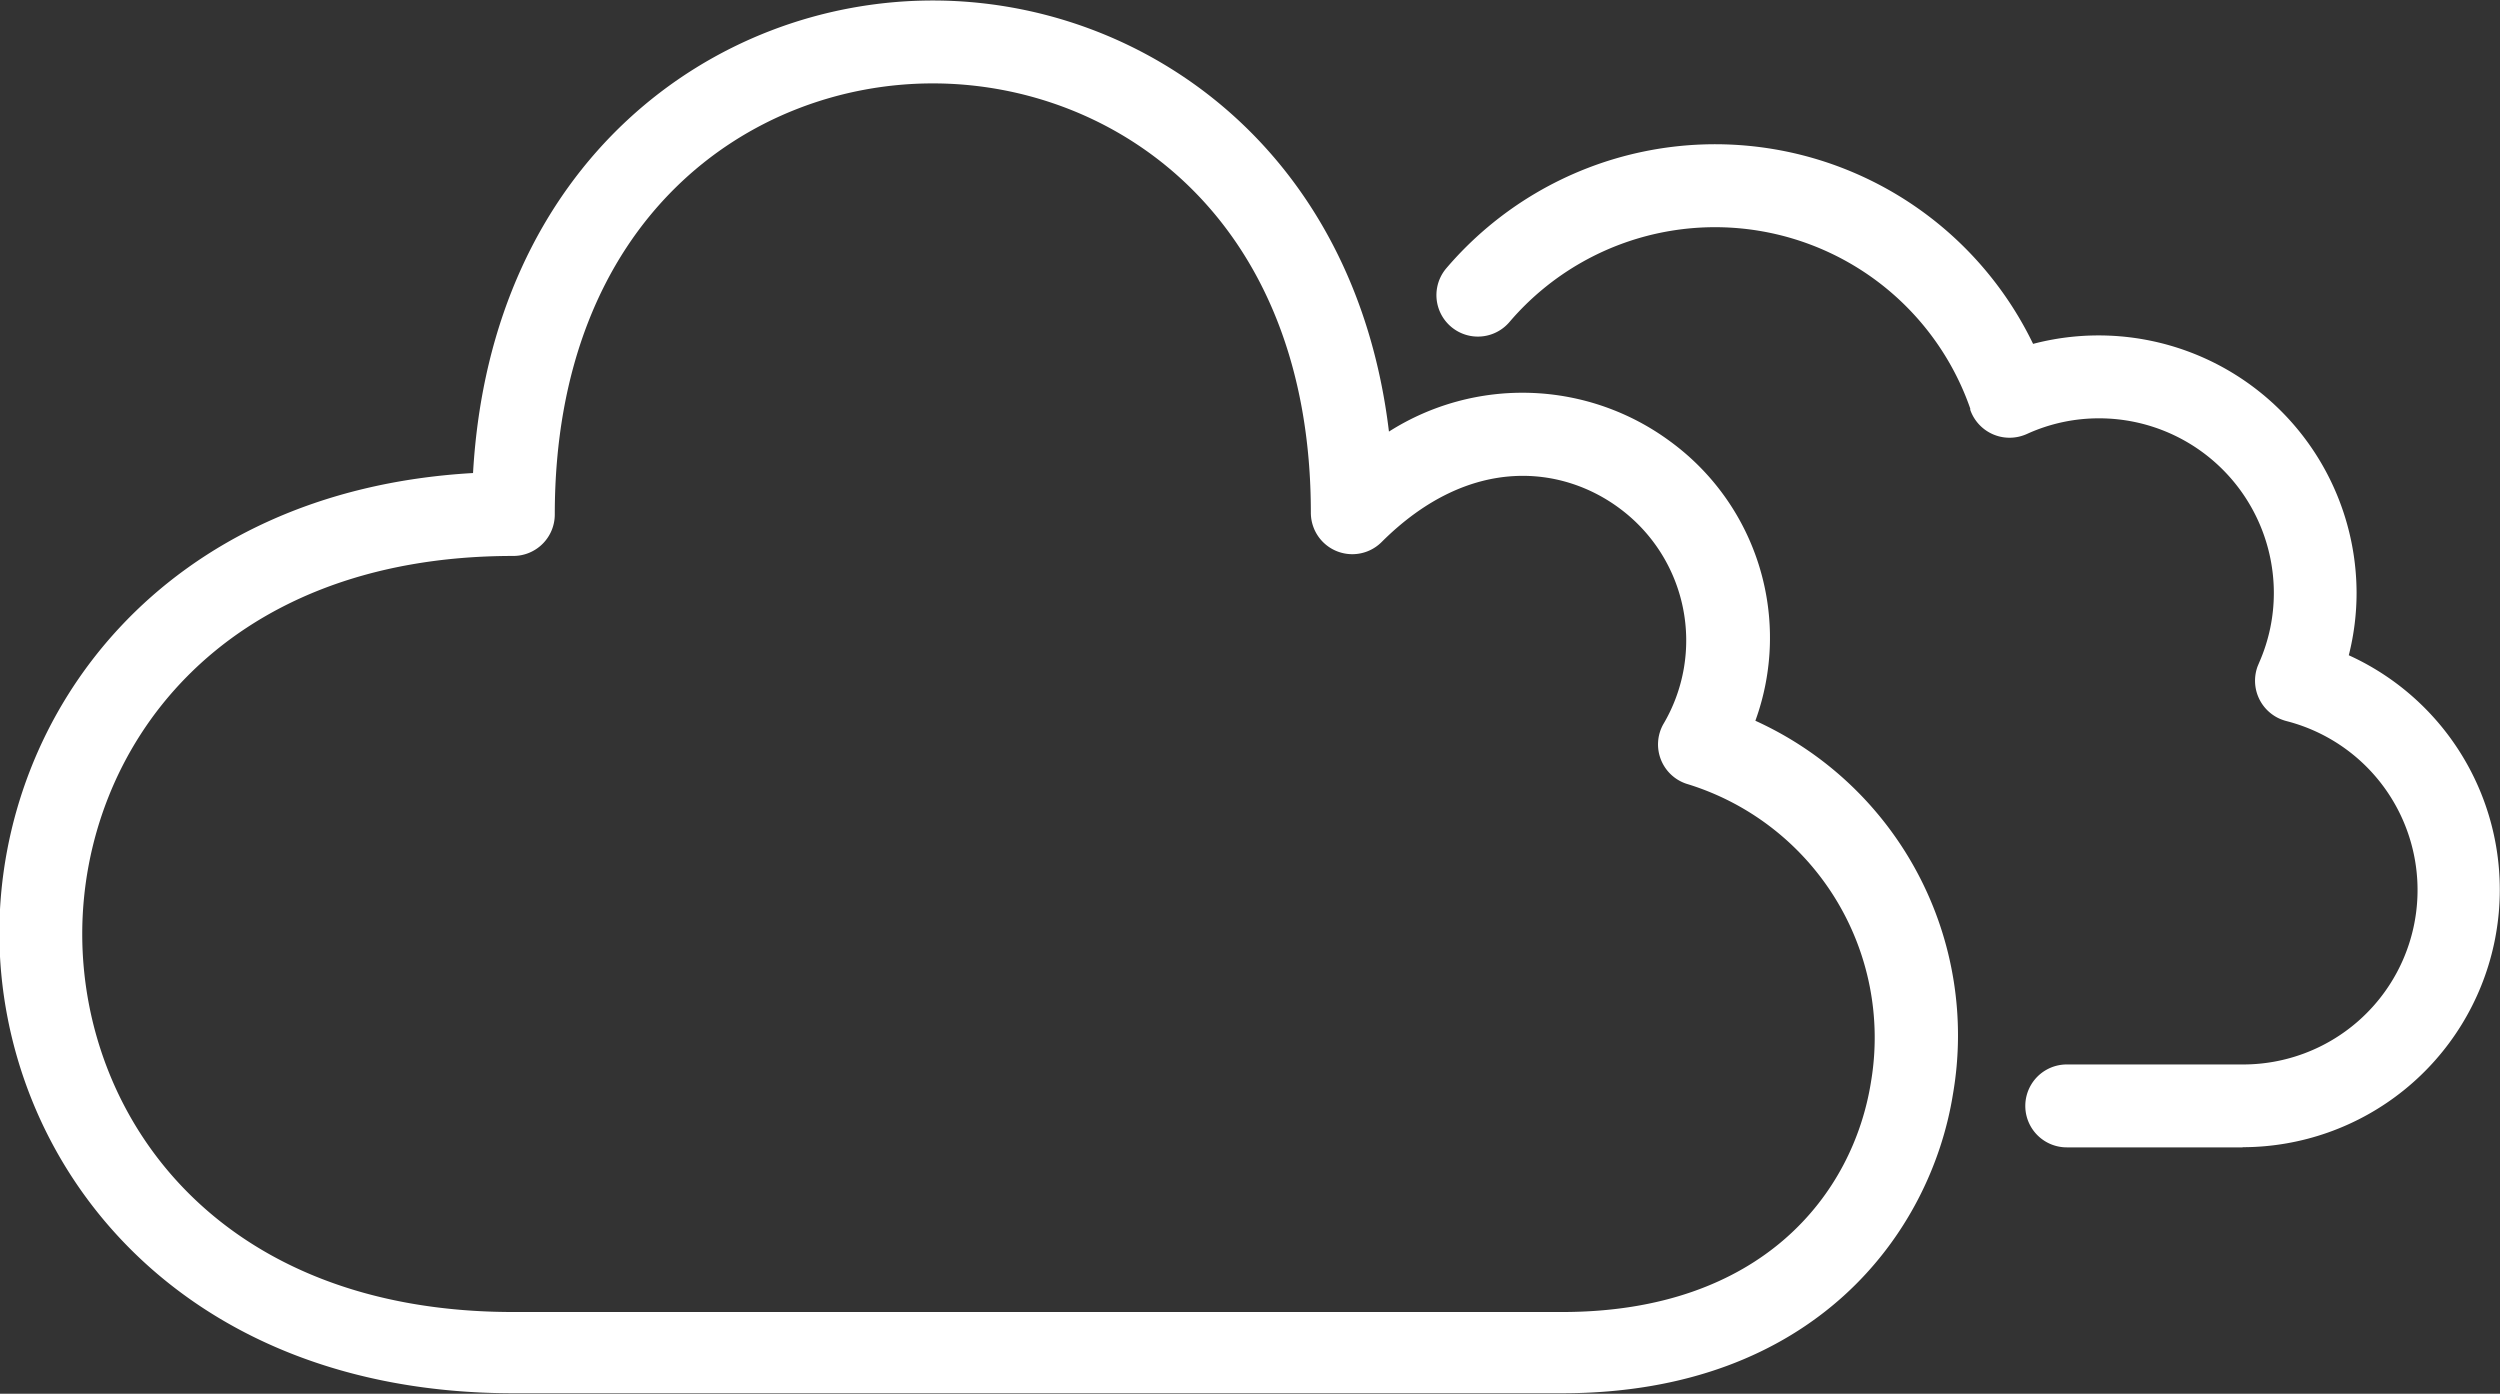
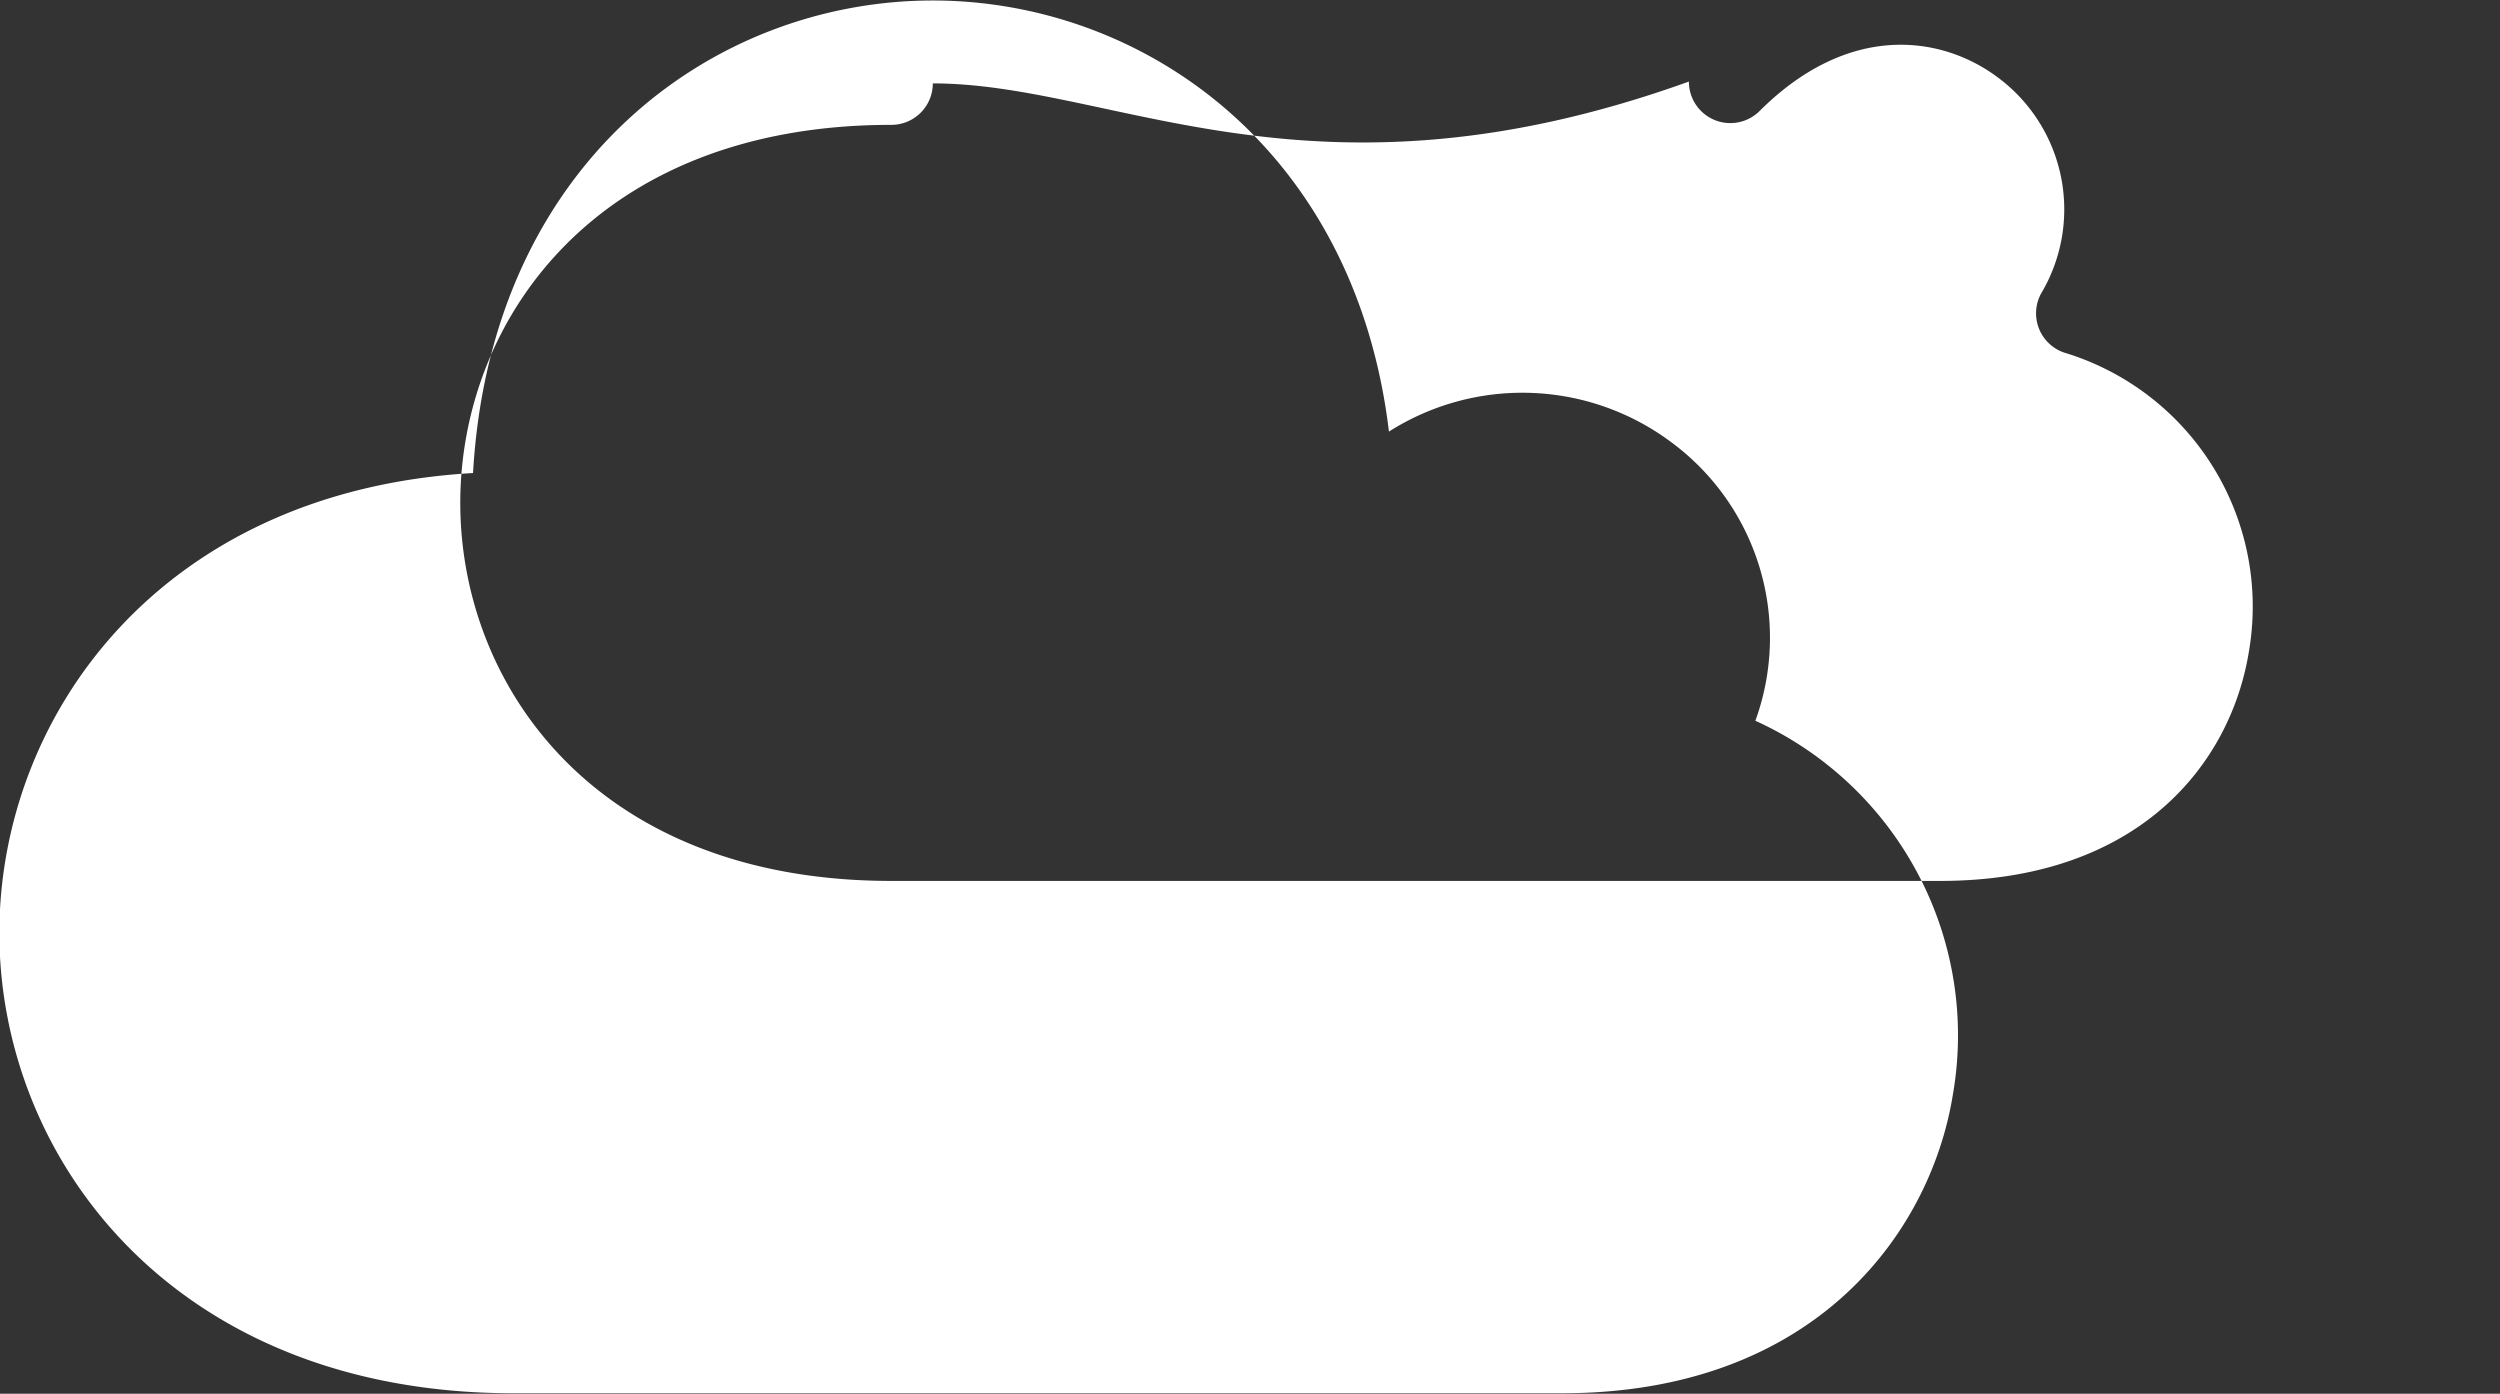
<svg xmlns="http://www.w3.org/2000/svg" id="Cloud_Arch" data-name="Cloud Arch" viewBox="0 0 150.78 84.06">
  <rect x="0" y="0" width="150.78" height="84.06" fill="#333333" stroke="none" />
  <defs>
    <style>.cls-1{fill:#fff;}</style>
  </defs>
-   <path class="cls-1" d="M109.32,132H46.07c-20.33,0-31-14-31-27.8C15.11,91,24.9,77.57,43.64,76.5,44.71,57.76,58.12,48,71.37,48,84,48,96.83,56.9,98.88,74a15,15,0,0,1,17,.62,14.66,14.66,0,0,1,5.1,16.82A20.84,20.84,0,0,1,132.89,114C131.55,122.3,124.57,132,109.32,132ZM71.37,53c-11,0-22.8,8.12-22.8,26a2.5,2.5,0,0,1-2.5,2.5c-17.84,0-26,11.82-26,22.8s8.12,22.8,26,22.8h63.25c12.09,0,17.56-7.16,18.63-13.86a16,16,0,0,0-11.13-18,2.5,2.5,0,0,1-1.4-3.58,9.91,9.91,0,0,0-2.59-13c-3.4-2.56-9-3.37-14.39,2a2.5,2.5,0,0,1-4.27-1.77C94.17,61.09,82.35,53,71.37,53Z" transform="translate(-15.11 -47.97)" />
-   <path class="cls-1" d="M150.37,117.17H139.76a2.5,2.5,0,0,1,0-5h10.61a10.52,10.52,0,0,0,2.68-20.7,2.79,2.79,0,0,1-.55-.2,2.51,2.51,0,0,1-1.23-3.11l.1-.24a10.4,10.4,0,0,0,.88-4.2A10.54,10.54,0,0,0,141.72,73.2a10.43,10.43,0,0,0-4.31.92,2.64,2.64,0,0,1-.47.17,2.51,2.51,0,0,1-3-1.6s0-.06,0-.08a16.3,16.3,0,0,0-27.79-5.22,2.5,2.5,0,0,1-3.81-3.24,21.3,21.3,0,0,1,35.39,4.56,15.56,15.56,0,0,1,19.51,15,15.35,15.35,0,0,1-.47,3.78,15.53,15.53,0,0,1-6.41,29.67Z" transform="translate(-15.11 -47.97)" />
+   <path class="cls-1" d="M109.32,132H46.07c-20.33,0-31-14-31-27.8C15.11,91,24.9,77.57,43.64,76.5,44.71,57.76,58.12,48,71.37,48,84,48,96.83,56.9,98.88,74a15,15,0,0,1,17,.62,14.66,14.66,0,0,1,5.1,16.82A20.84,20.84,0,0,1,132.89,114C131.55,122.3,124.57,132,109.32,132ZM71.37,53a2.5,2.5,0,0,1-2.5,2.5c-17.84,0-26,11.82-26,22.8s8.12,22.8,26,22.8h63.25c12.09,0,17.56-7.16,18.63-13.86a16,16,0,0,0-11.13-18,2.5,2.5,0,0,1-1.4-3.58,9.91,9.91,0,0,0-2.59-13c-3.4-2.56-9-3.37-14.39,2a2.5,2.5,0,0,1-4.27-1.77C94.17,61.09,82.35,53,71.37,53Z" transform="translate(-15.11 -47.97)" />
</svg>